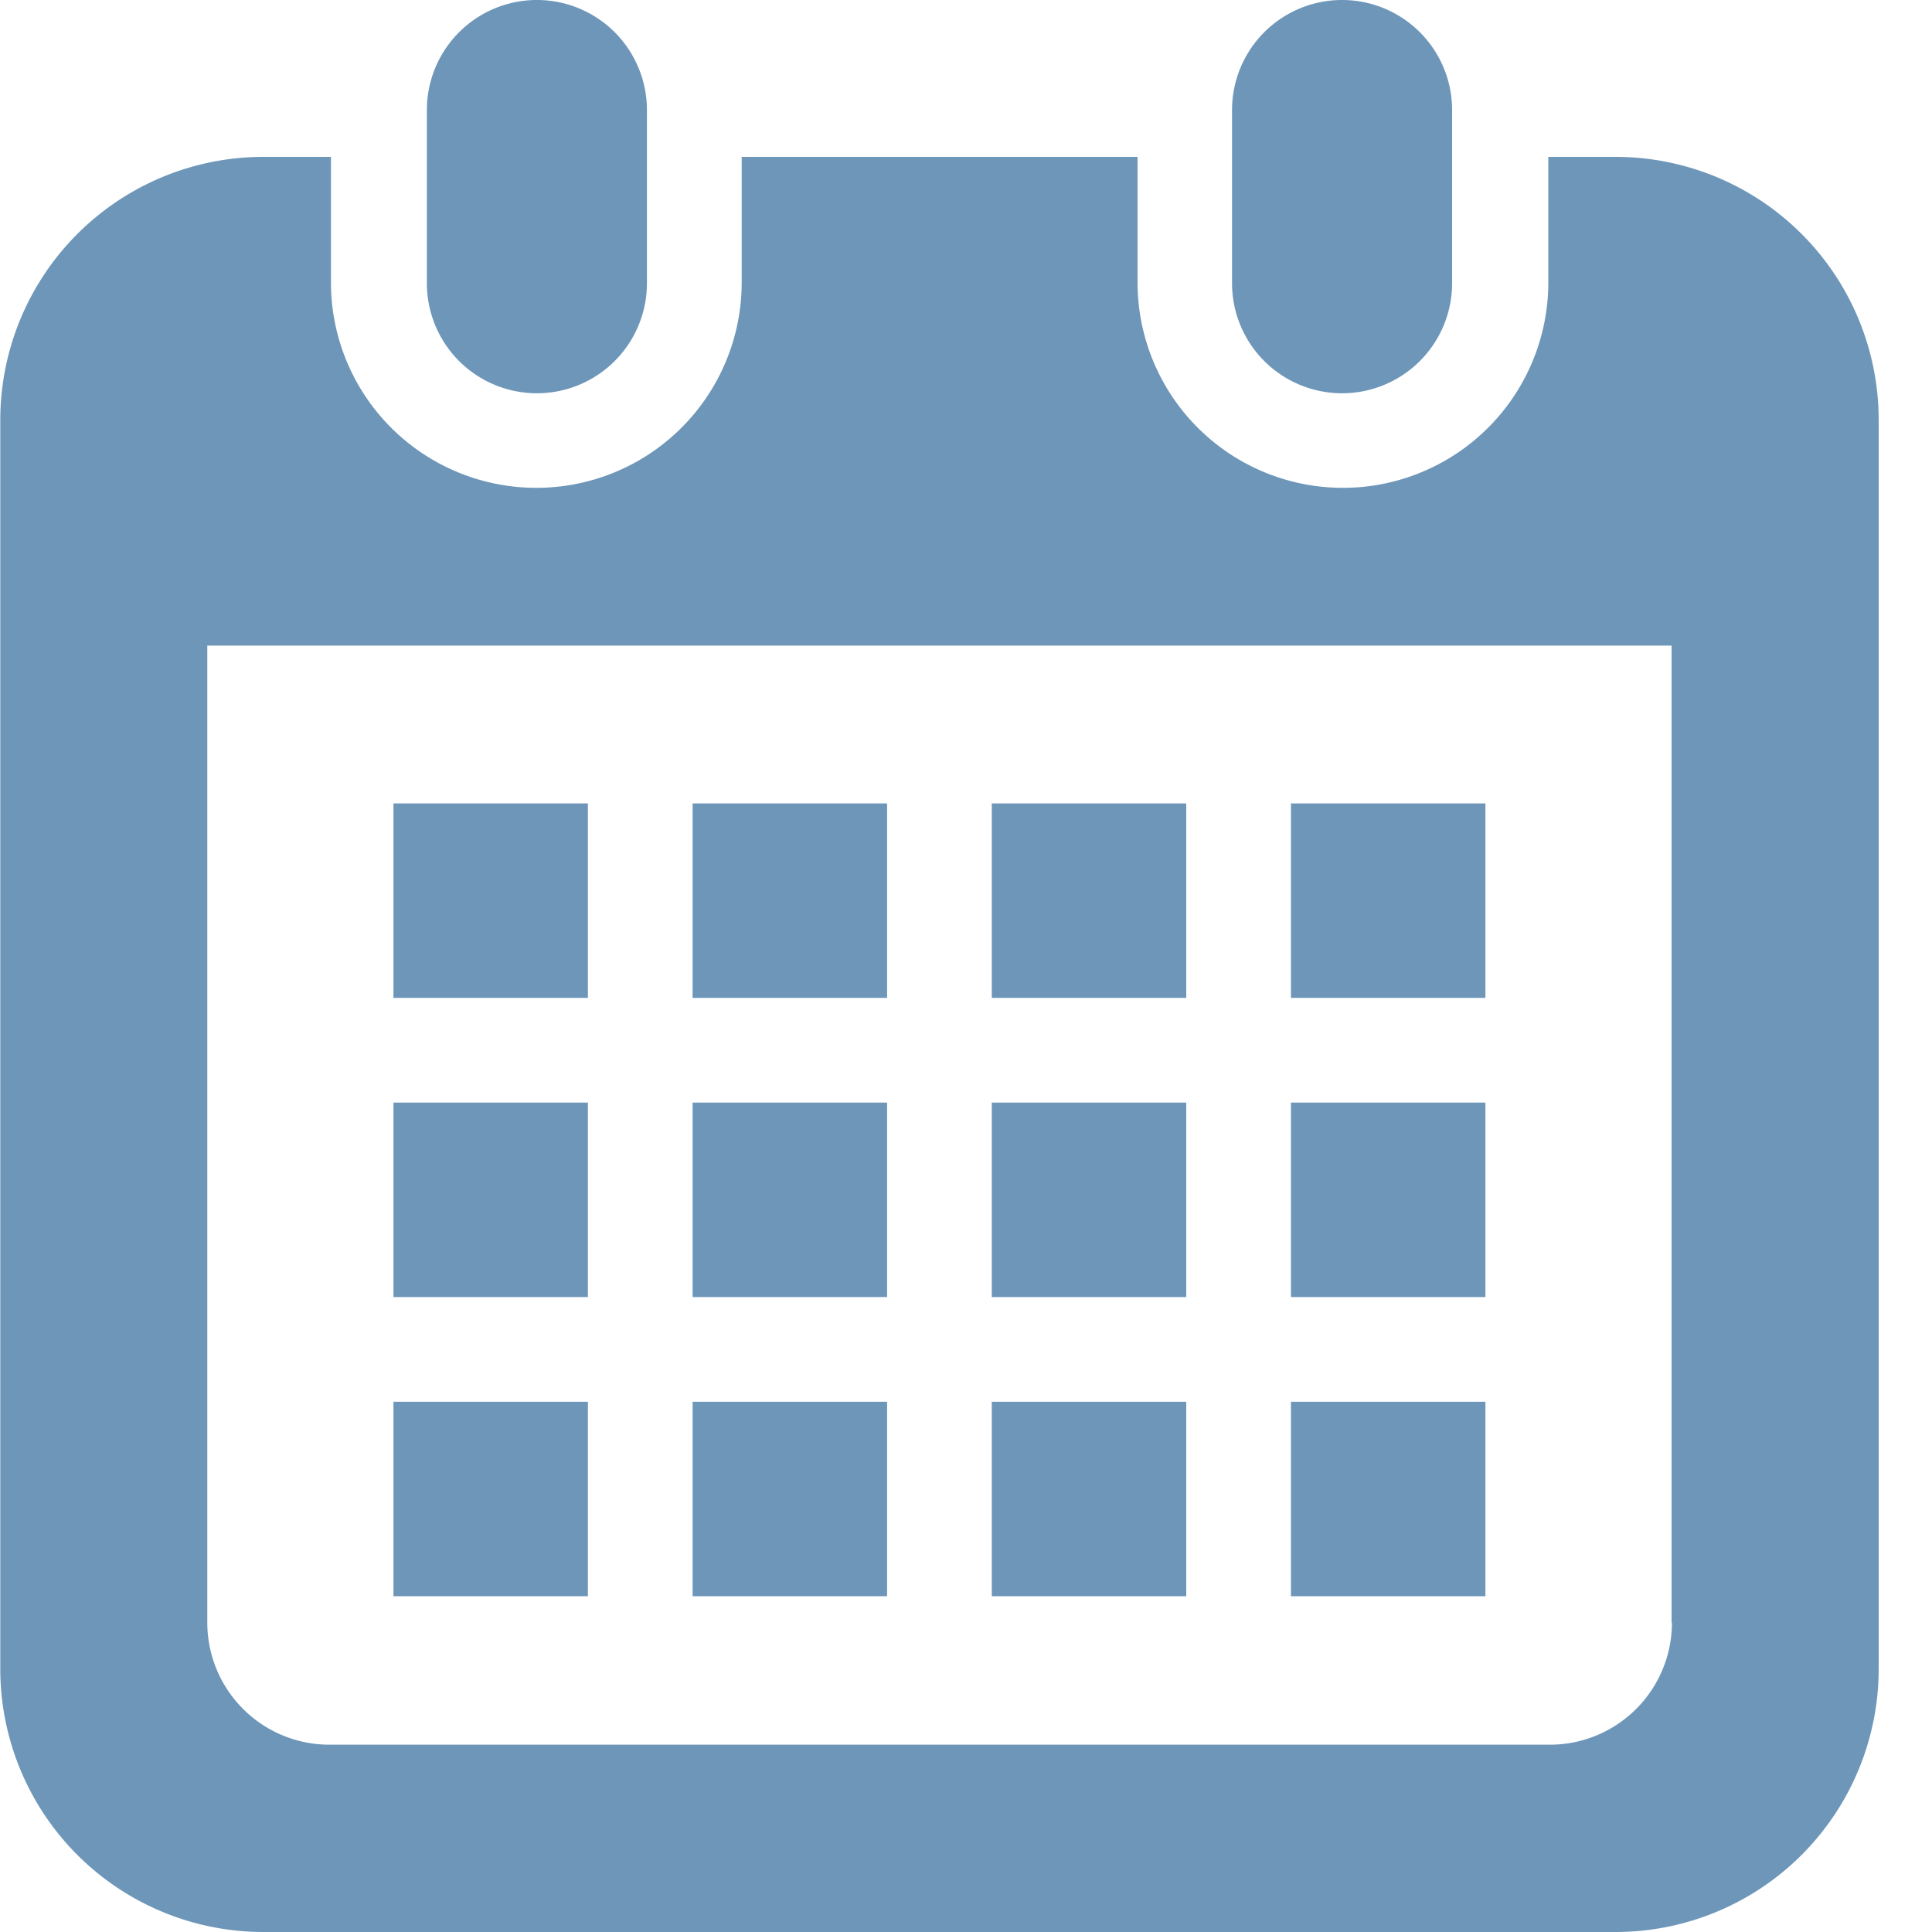
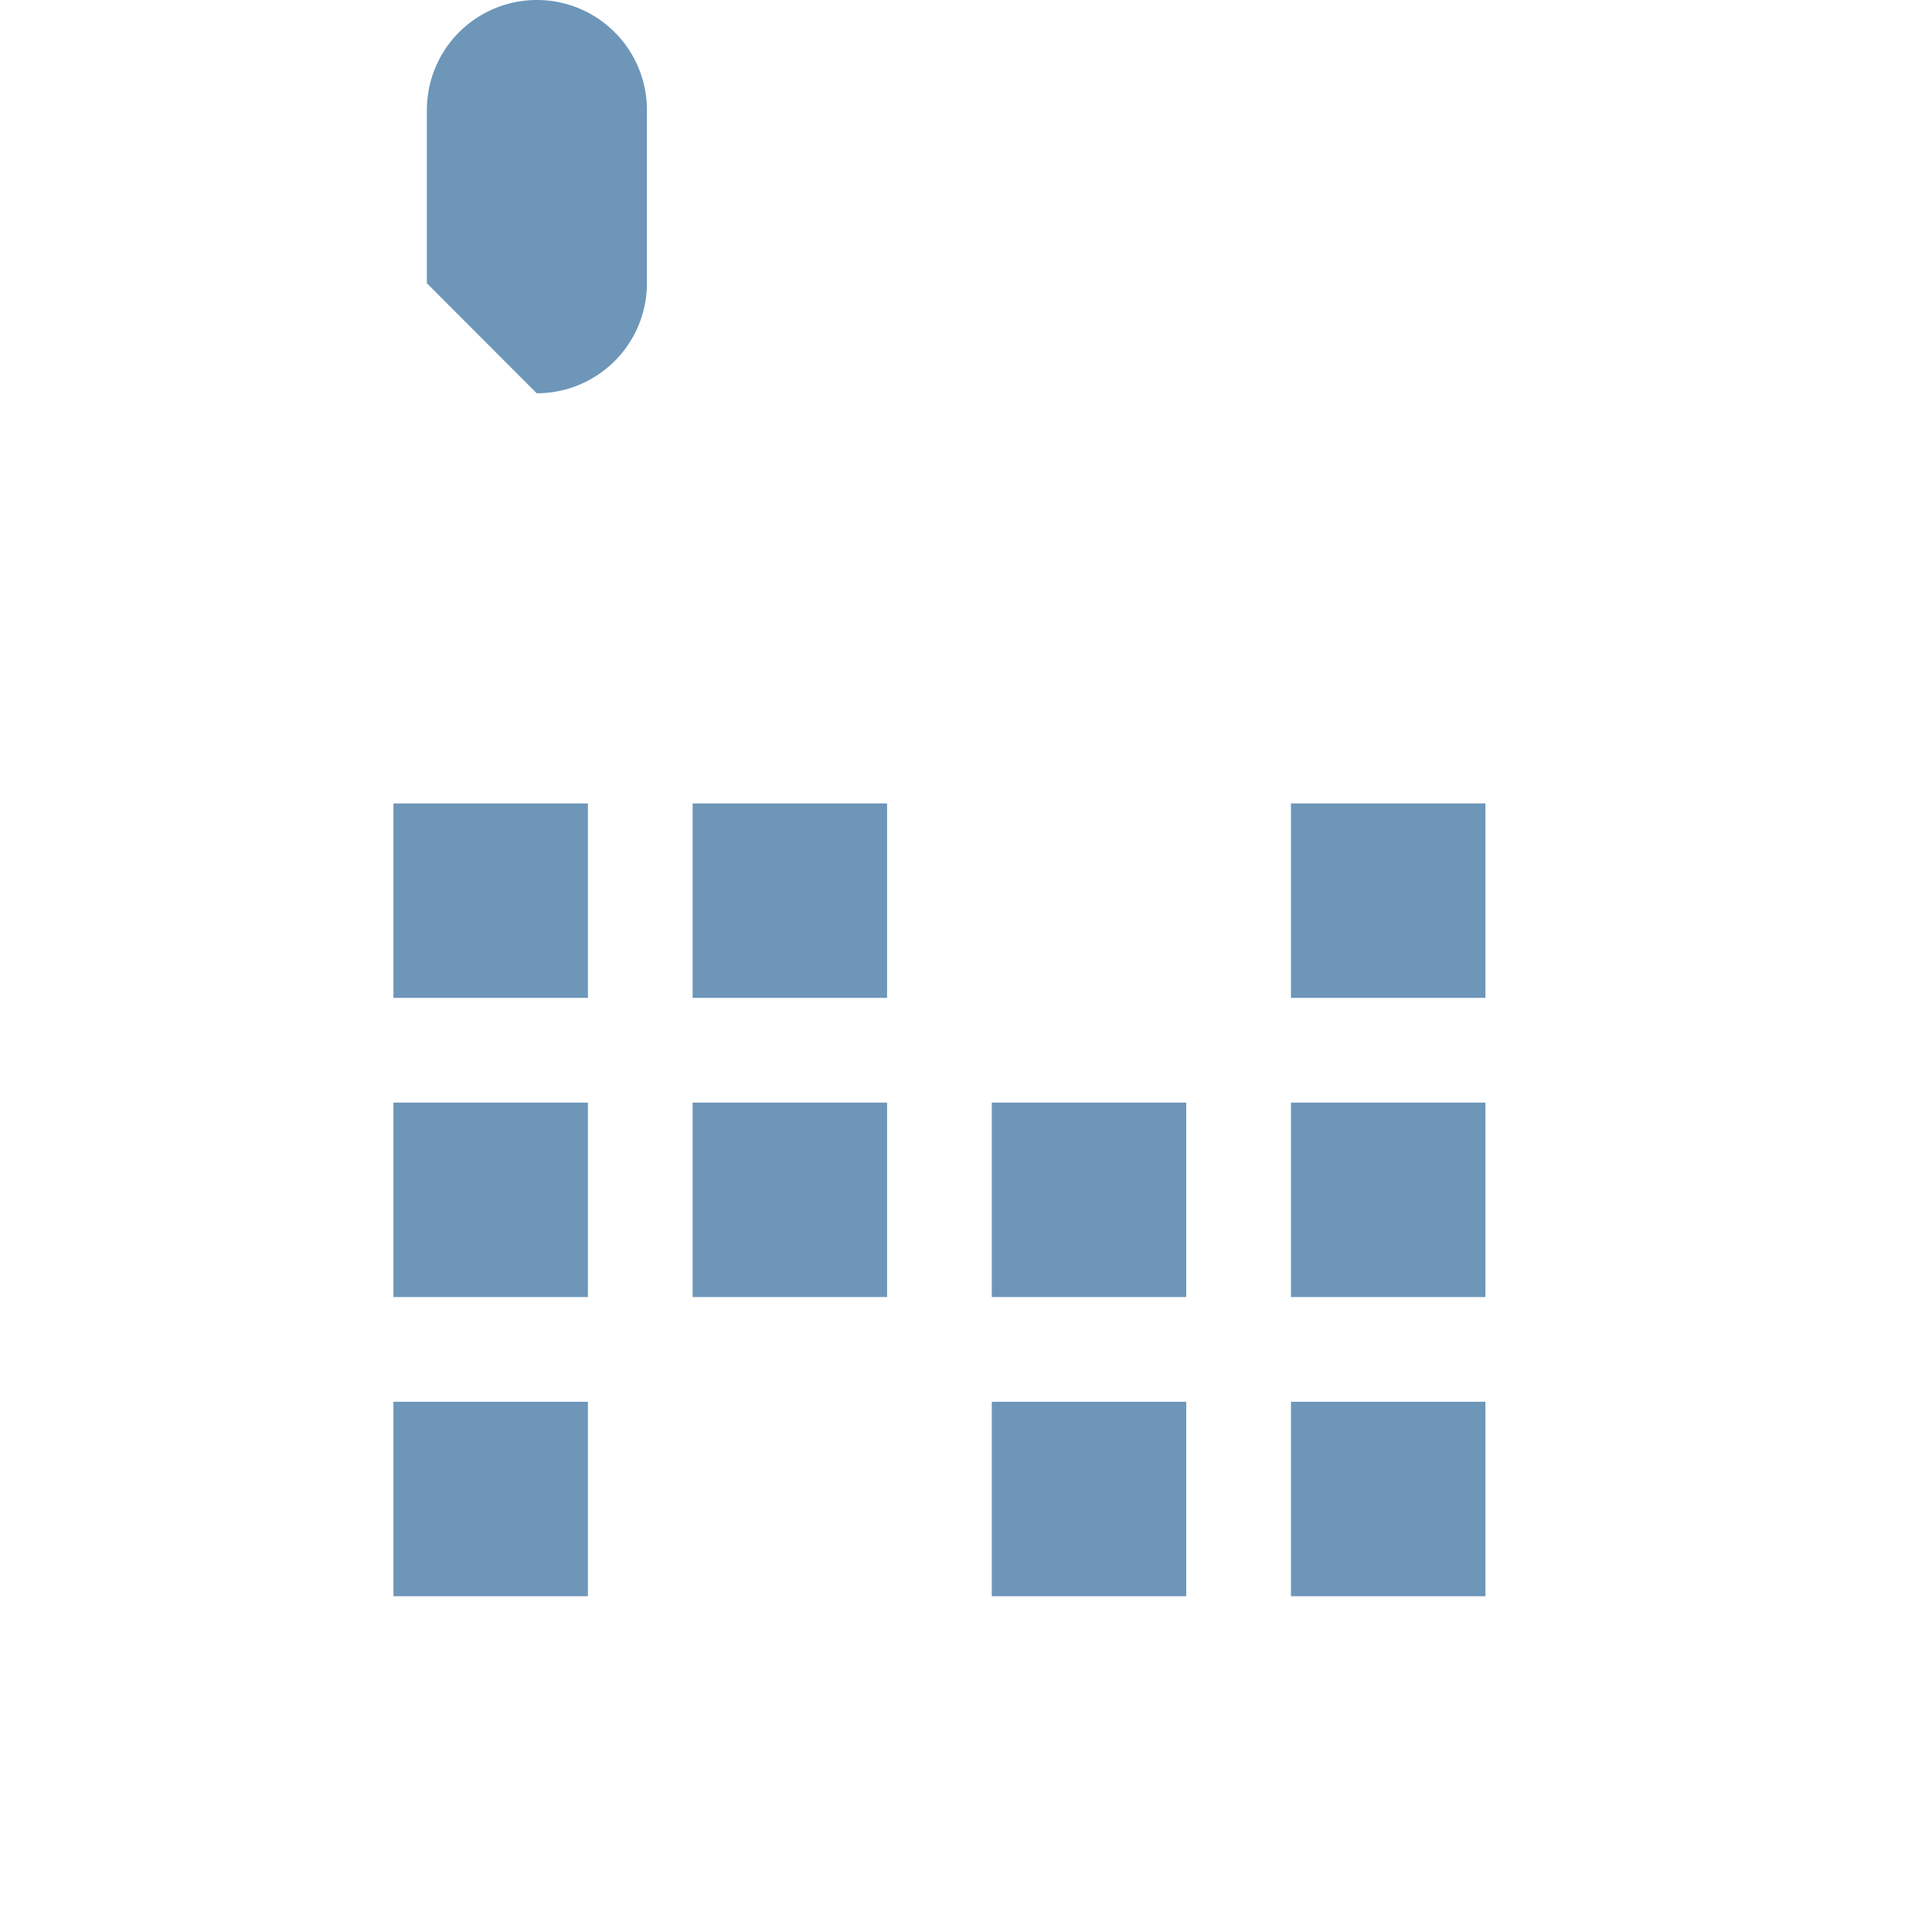
<svg xmlns="http://www.w3.org/2000/svg" width="20" height="20" viewBox="0 0 20 20">
  <defs>
    <clipPath id="a">
      <rect width="20" height="20" transform="translate(-17878 -20813)" fill="#6d96b9" />
    </clipPath>
  </defs>
  <g transform="translate(17878 20813)" clip-path="url(#a)">
    <g transform="translate(-17885.072 -20813)">
-       <path d="M121.359,4.071A1.139,1.139,0,0,0,122.5,2.932V1.139a1.139,1.139,0,0,0-2.278,0V2.932A1.139,1.139,0,0,0,121.359,4.071Z" transform="translate(-108.731)" fill="#6d96b9" />
-       <path d="M334.982,4.071a1.139,1.139,0,0,0,1.139-1.139V1.139a1.139,1.139,0,0,0-2.278,0V2.932A1.139,1.139,0,0,0,334.982,4.071Z" transform="translate(-314.017)" fill="#6d96b9" />
-       <path d="M23.8,41.287h-.7v1.3a2.126,2.126,0,0,1-4.252,0v-1.3H14.75v1.3a2.126,2.126,0,0,1-4.252,0v-1.3H9.8a2.724,2.724,0,0,0-2.725,2.724V56.94A2.724,2.724,0,0,0,9.8,59.663h14A2.724,2.724,0,0,0,26.52,56.94V44.011A2.724,2.724,0,0,0,23.8,41.287Zm.58,15.175a1.264,1.264,0,0,1-1.263,1.262H10.481a1.264,1.264,0,0,1-1.263-1.262V46.346H24.376V56.462Z" transform="translate(0 -39.663)" fill="#6d96b9" />
-       <rect width="2.013" height="2.013" transform="translate(14.242 14.511)" fill="#6d96b9" />
+       <path d="M121.359,4.071A1.139,1.139,0,0,0,122.5,2.932V1.139a1.139,1.139,0,0,0-2.278,0V2.932Z" transform="translate(-108.731)" fill="#6d96b9" />
      <rect width="2.013" height="2.013" transform="translate(14.242 11.414)" fill="#6d96b9" />
      <rect width="2.013" height="2.013" transform="translate(11.145 14.511)" fill="#6d96b9" />
      <rect width="2.013" height="2.013" transform="translate(11.145 11.414)" fill="#6d96b9" />
      <rect width="2.013" height="2.013" transform="translate(20.436 8.317)" fill="#6d96b9" />
-       <rect width="2.013" height="2.013" transform="translate(17.339 8.317)" fill="#6d96b9" />
      <rect width="2.013" height="2.013" transform="translate(17.339 11.414)" fill="#6d96b9" />
      <rect width="2.013" height="2.013" transform="translate(20.436 14.511)" fill="#6d96b9" />
      <rect width="2.013" height="2.013" transform="translate(20.436 11.414)" fill="#6d96b9" />
      <rect width="2.013" height="2.013" transform="translate(17.339 14.511)" fill="#6d96b9" />
      <rect width="2.013" height="2.013" transform="translate(14.242 8.317)" fill="#6d96b9" />
      <rect width="2.013" height="2.013" transform="translate(11.145 8.317)" fill="#6d96b9" />
    </g>
  </g>
</svg>